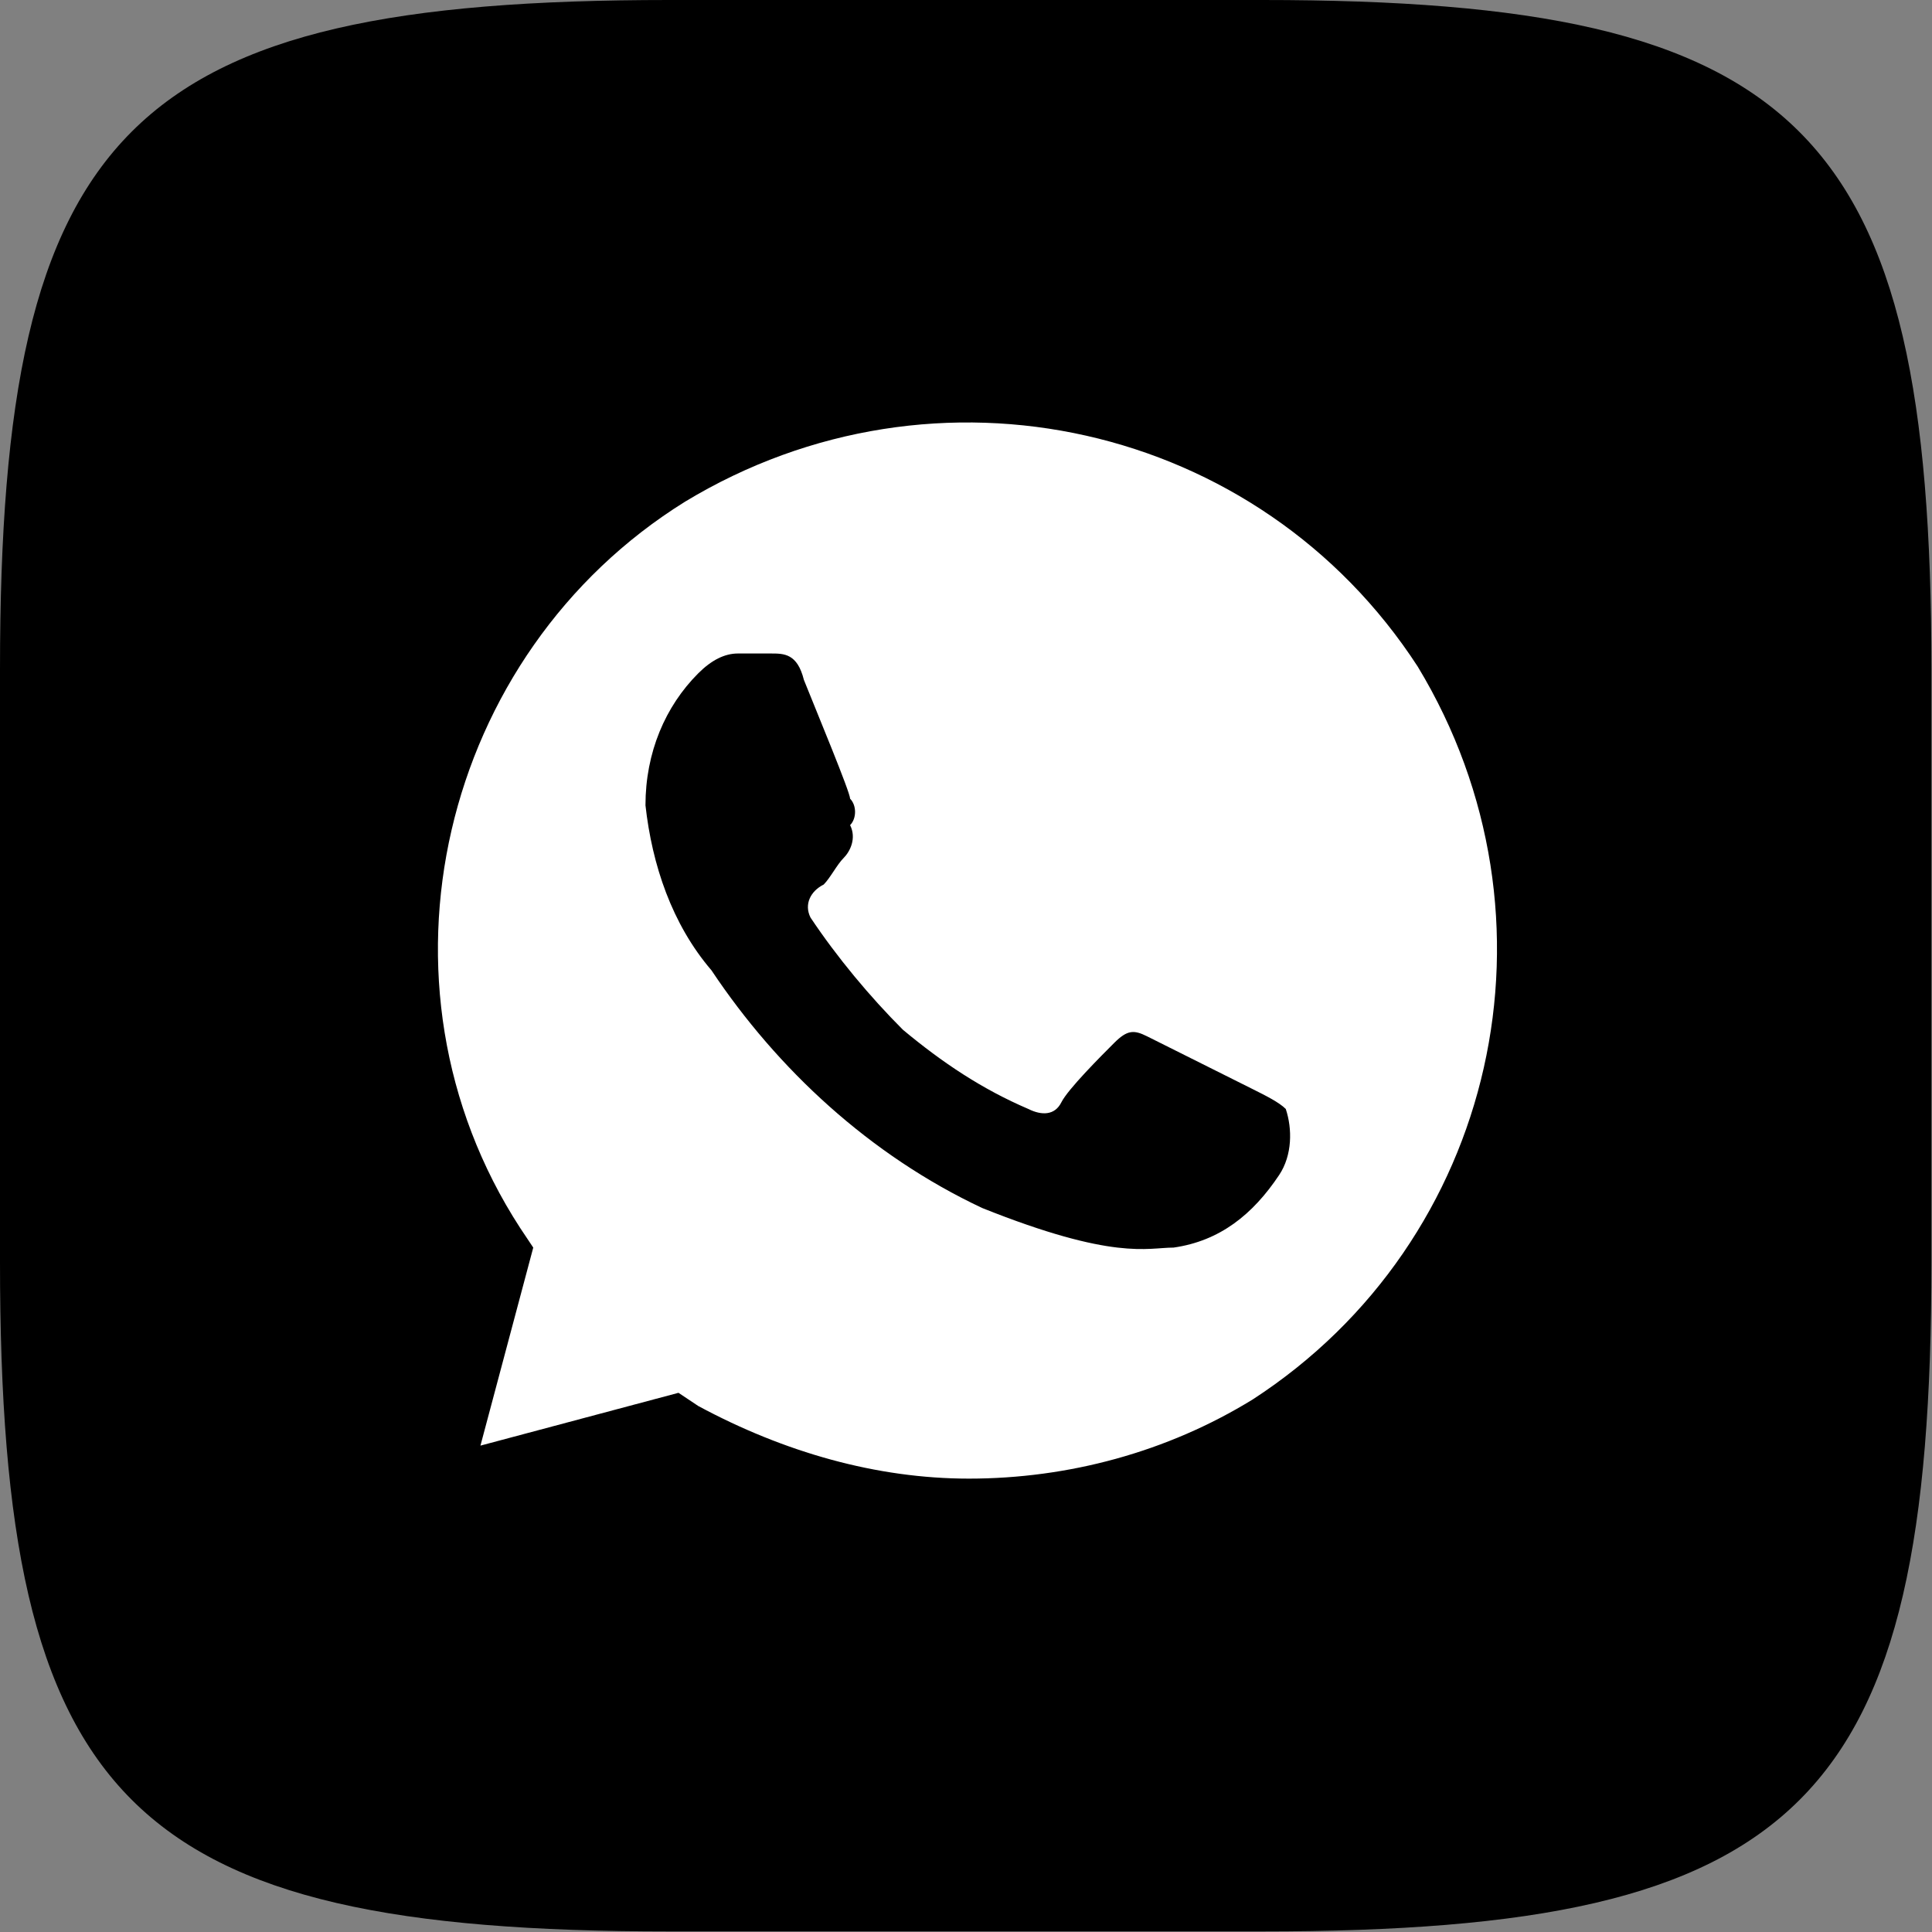
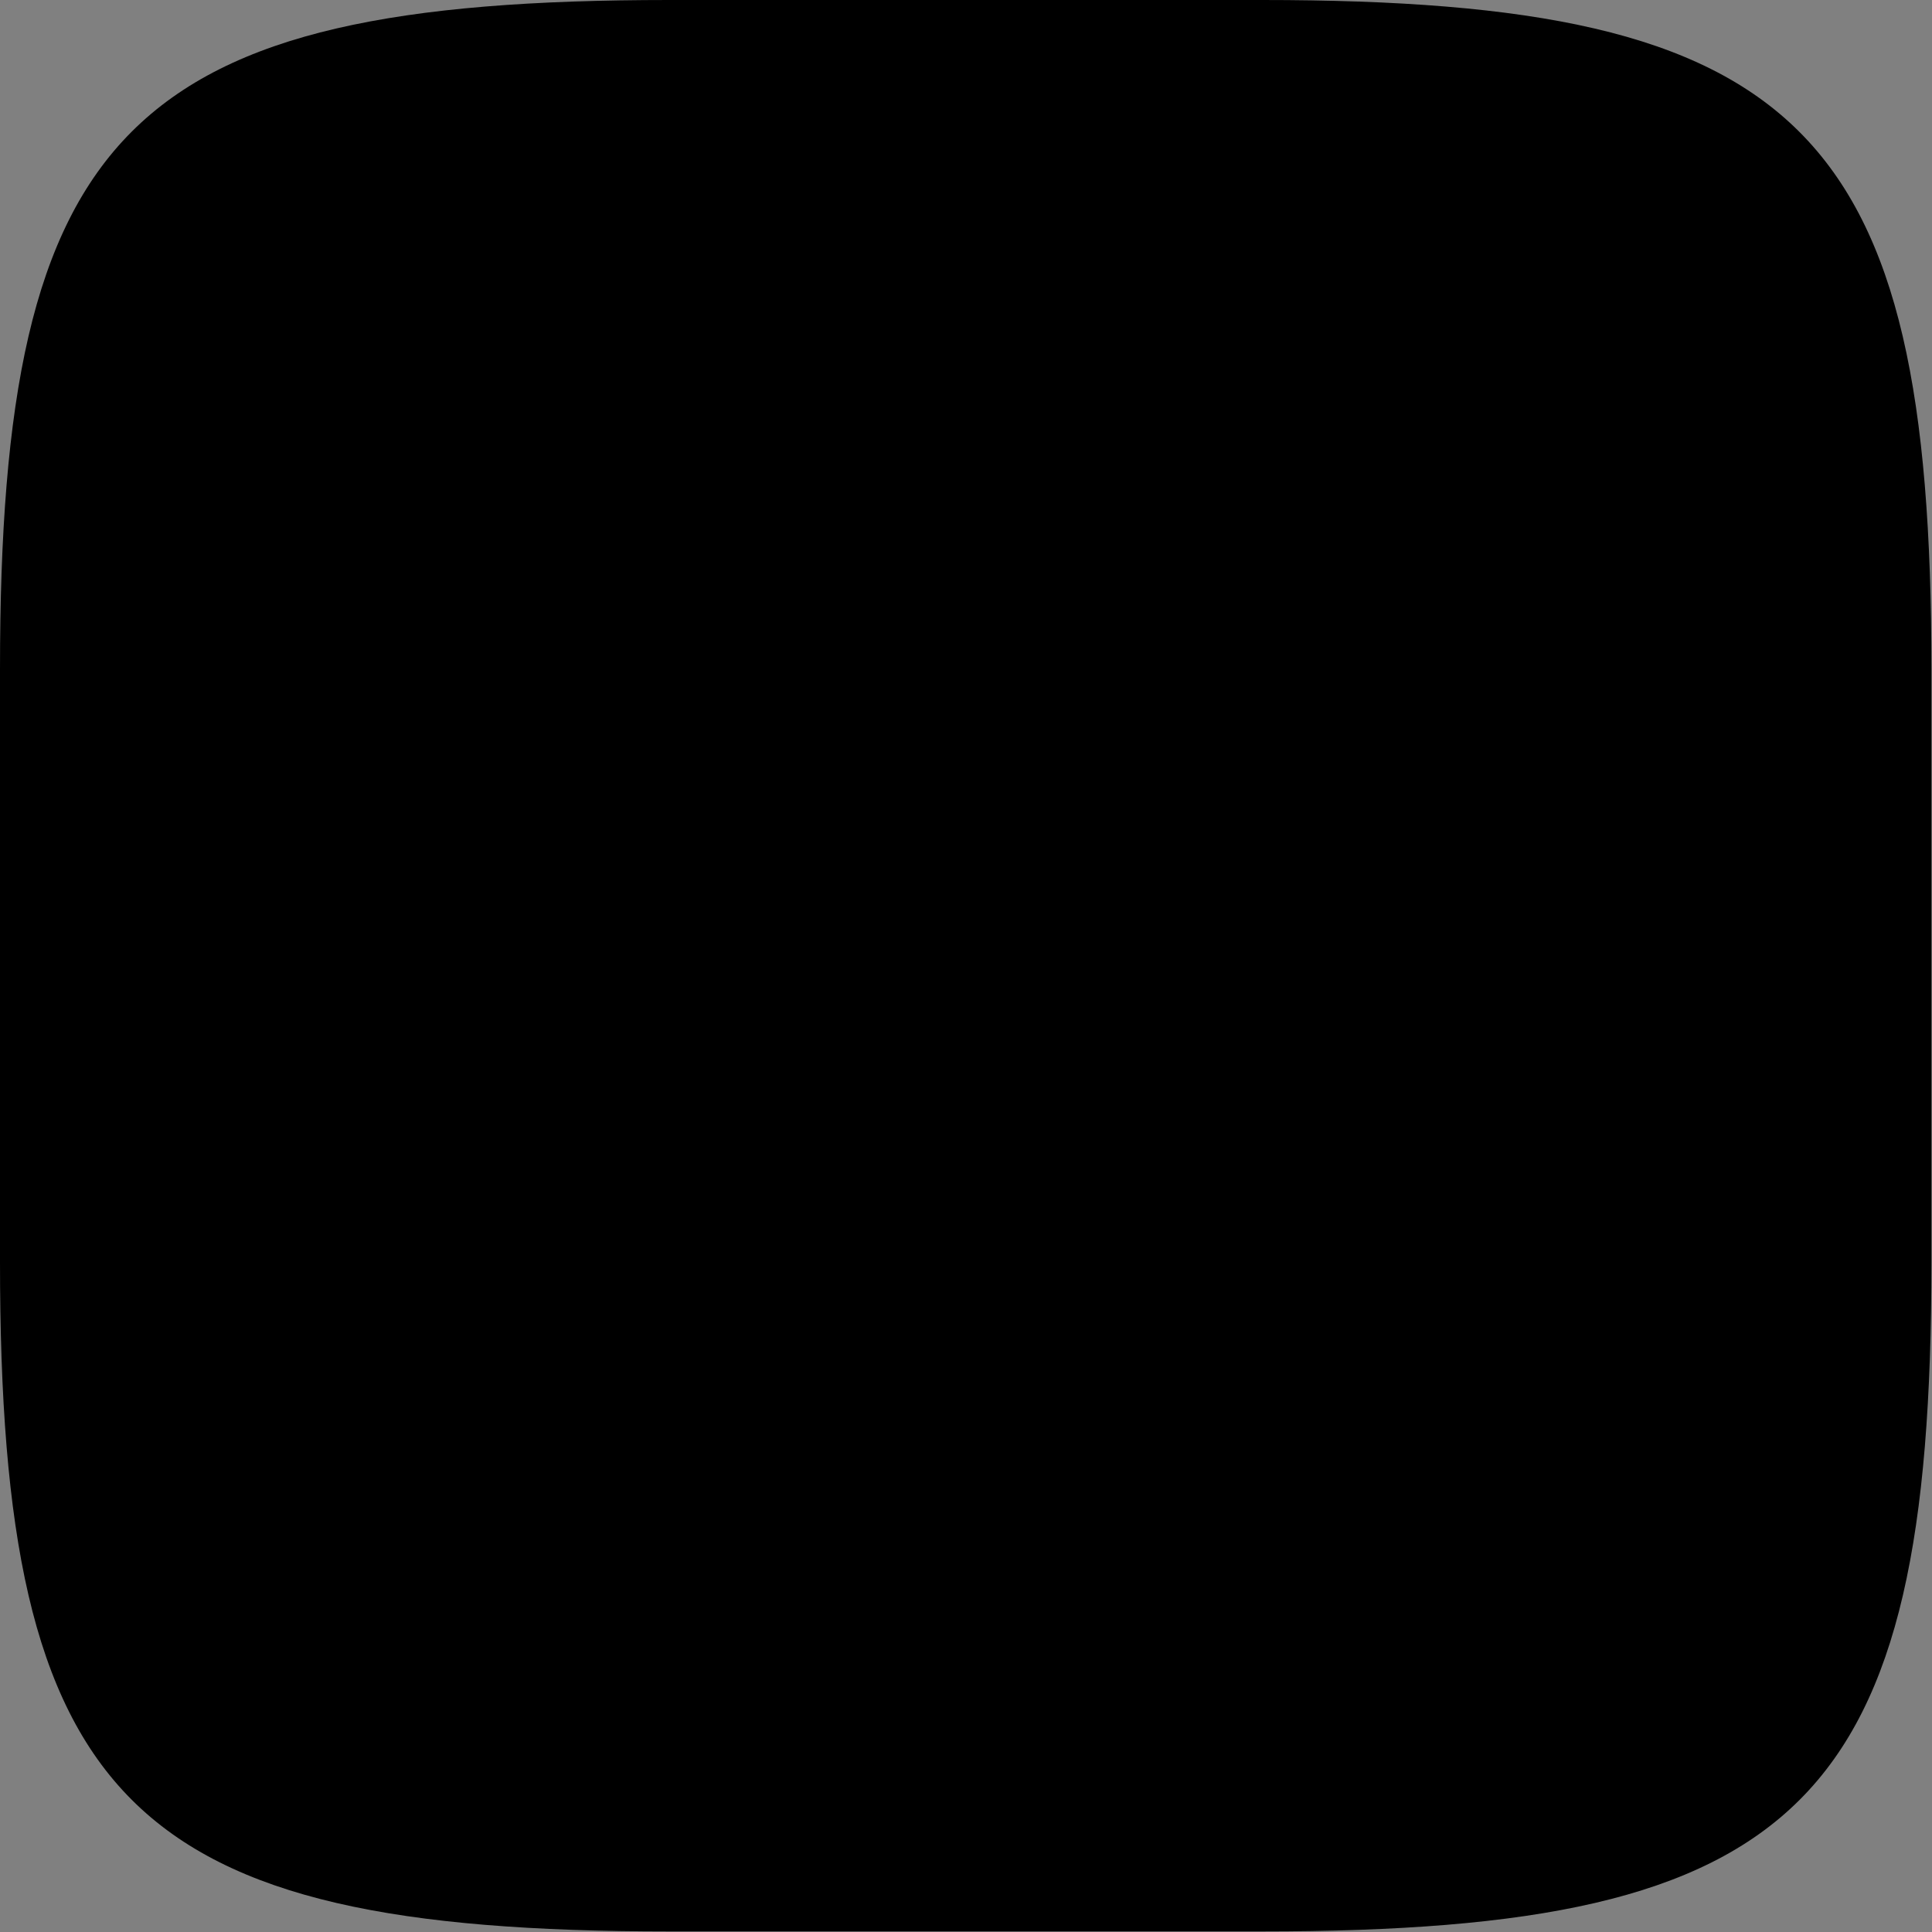
<svg xmlns="http://www.w3.org/2000/svg" width="750" height="750" viewBox="0 0 750 750" fill="none">
  <rect x="0" y="0" width="750" height="750" fill="#808080" stroke="none" />
  <rect x="83" y="170" width="583" height="410" fill="black" />
  <path d="M605.3 534.95H550.825C530.2 534.95 523.825 518.55 486.775 481C454.5 449.75 440.225 445.55 432.3 445.55C421.175 445.55 418 448.725 418 464.075V513.275C418 526.525 413.775 534.45 378.85 534.45C308.4 529.725 247.85 491.3 212.7 435.3L212.175 434.425C171.375 383.75 141.3 322.675 126.425 255.875L125.875 252.95C125.875 245.025 129.05 237.6 144.4 237.6H198.875C212.625 237.6 217.925 243.95 223.25 258.75C250.2 336.55 295.2 404.8 313.725 404.8C320.6 404.8 323.775 401.625 323.775 384.175V303.7C321.65 266.65 302.075 263.5 302.075 250.275C302.3 243.2 308.1 237.55 315.2 237.55C315.425 237.55 315.625 237.55 315.85 237.575H315.825H401.55C413.2 237.575 417.425 243.925 417.425 257.675V366.175C417.425 377.8 422.725 382.05 425.9 382.05C432.775 382.05 438.625 377.8 451.3 365.125C477.65 332.95 500.175 296.15 517.35 256.475L518.5 253.475C522.125 244.4 530.825 238.1 541 238.1C541.475 238.1 541.925 238.125 542.4 238.15H542.325H596.8C613.2 238.15 616.925 246.575 613.2 258.25C591.35 306.375 566.8 347.725 538.35 386.025L539.65 384.175C533.85 393.7 531.725 397.925 539.65 408.55C545.45 416.475 564.525 432.875 577.225 447.7C595.6 465.875 611 487.025 622.625 510.375L623.25 511.75C628.55 527.05 620.6 535 605.25 535L605.3 534.95ZM489.975 0H259.8C49.725 0 0 49.725 0 259.8V489.975C0 700.05 49.725 749.775 259.8 749.775H489.975C700.05 749.775 749.775 700.05 749.775 489.975V259.8C749.775 49.725 699.5 0 489.975 0Z" fill="black" />
-   <path d="M550.386 258.81C488.885 163.997 363.322 135.809 265.946 194.747C171.133 253.685 140.383 381.811 201.883 476.624L207.008 484.312L186.508 561.187L263.384 540.687L271.071 545.812C304.384 563.75 340.259 574 376.135 574C414.572 574 453.01 563.75 486.323 543.25C581.136 481.749 609.324 356.186 550.386 258.81ZM496.573 456.124C486.323 471.499 473.51 481.749 455.573 484.312C445.323 484.312 432.51 489.437 381.26 468.937C337.697 448.437 301.821 415.124 276.196 376.686C260.821 358.748 253.134 335.686 250.571 312.623C250.571 292.123 258.259 274.185 271.071 261.373C276.196 256.248 281.321 253.685 286.446 253.685H299.259C304.384 253.685 309.509 253.685 312.072 263.935C317.197 276.748 330.009 307.498 330.009 310.06C332.572 312.623 332.572 317.748 330.009 320.311C332.572 325.436 330.009 330.561 327.447 333.123C324.884 335.686 322.322 340.811 319.759 343.373C314.634 345.936 312.072 351.061 314.634 356.186C324.884 371.561 337.697 386.936 350.509 399.749C365.884 412.561 381.26 422.811 399.197 430.499C404.322 433.061 409.447 433.061 412.01 427.936C414.572 422.811 427.385 409.999 432.51 404.874C437.635 399.749 440.198 399.749 445.323 402.311L486.323 422.811C491.448 425.374 496.573 427.936 499.135 430.499C501.698 438.186 501.698 448.437 496.573 456.124Z" fill="white" />
</svg>